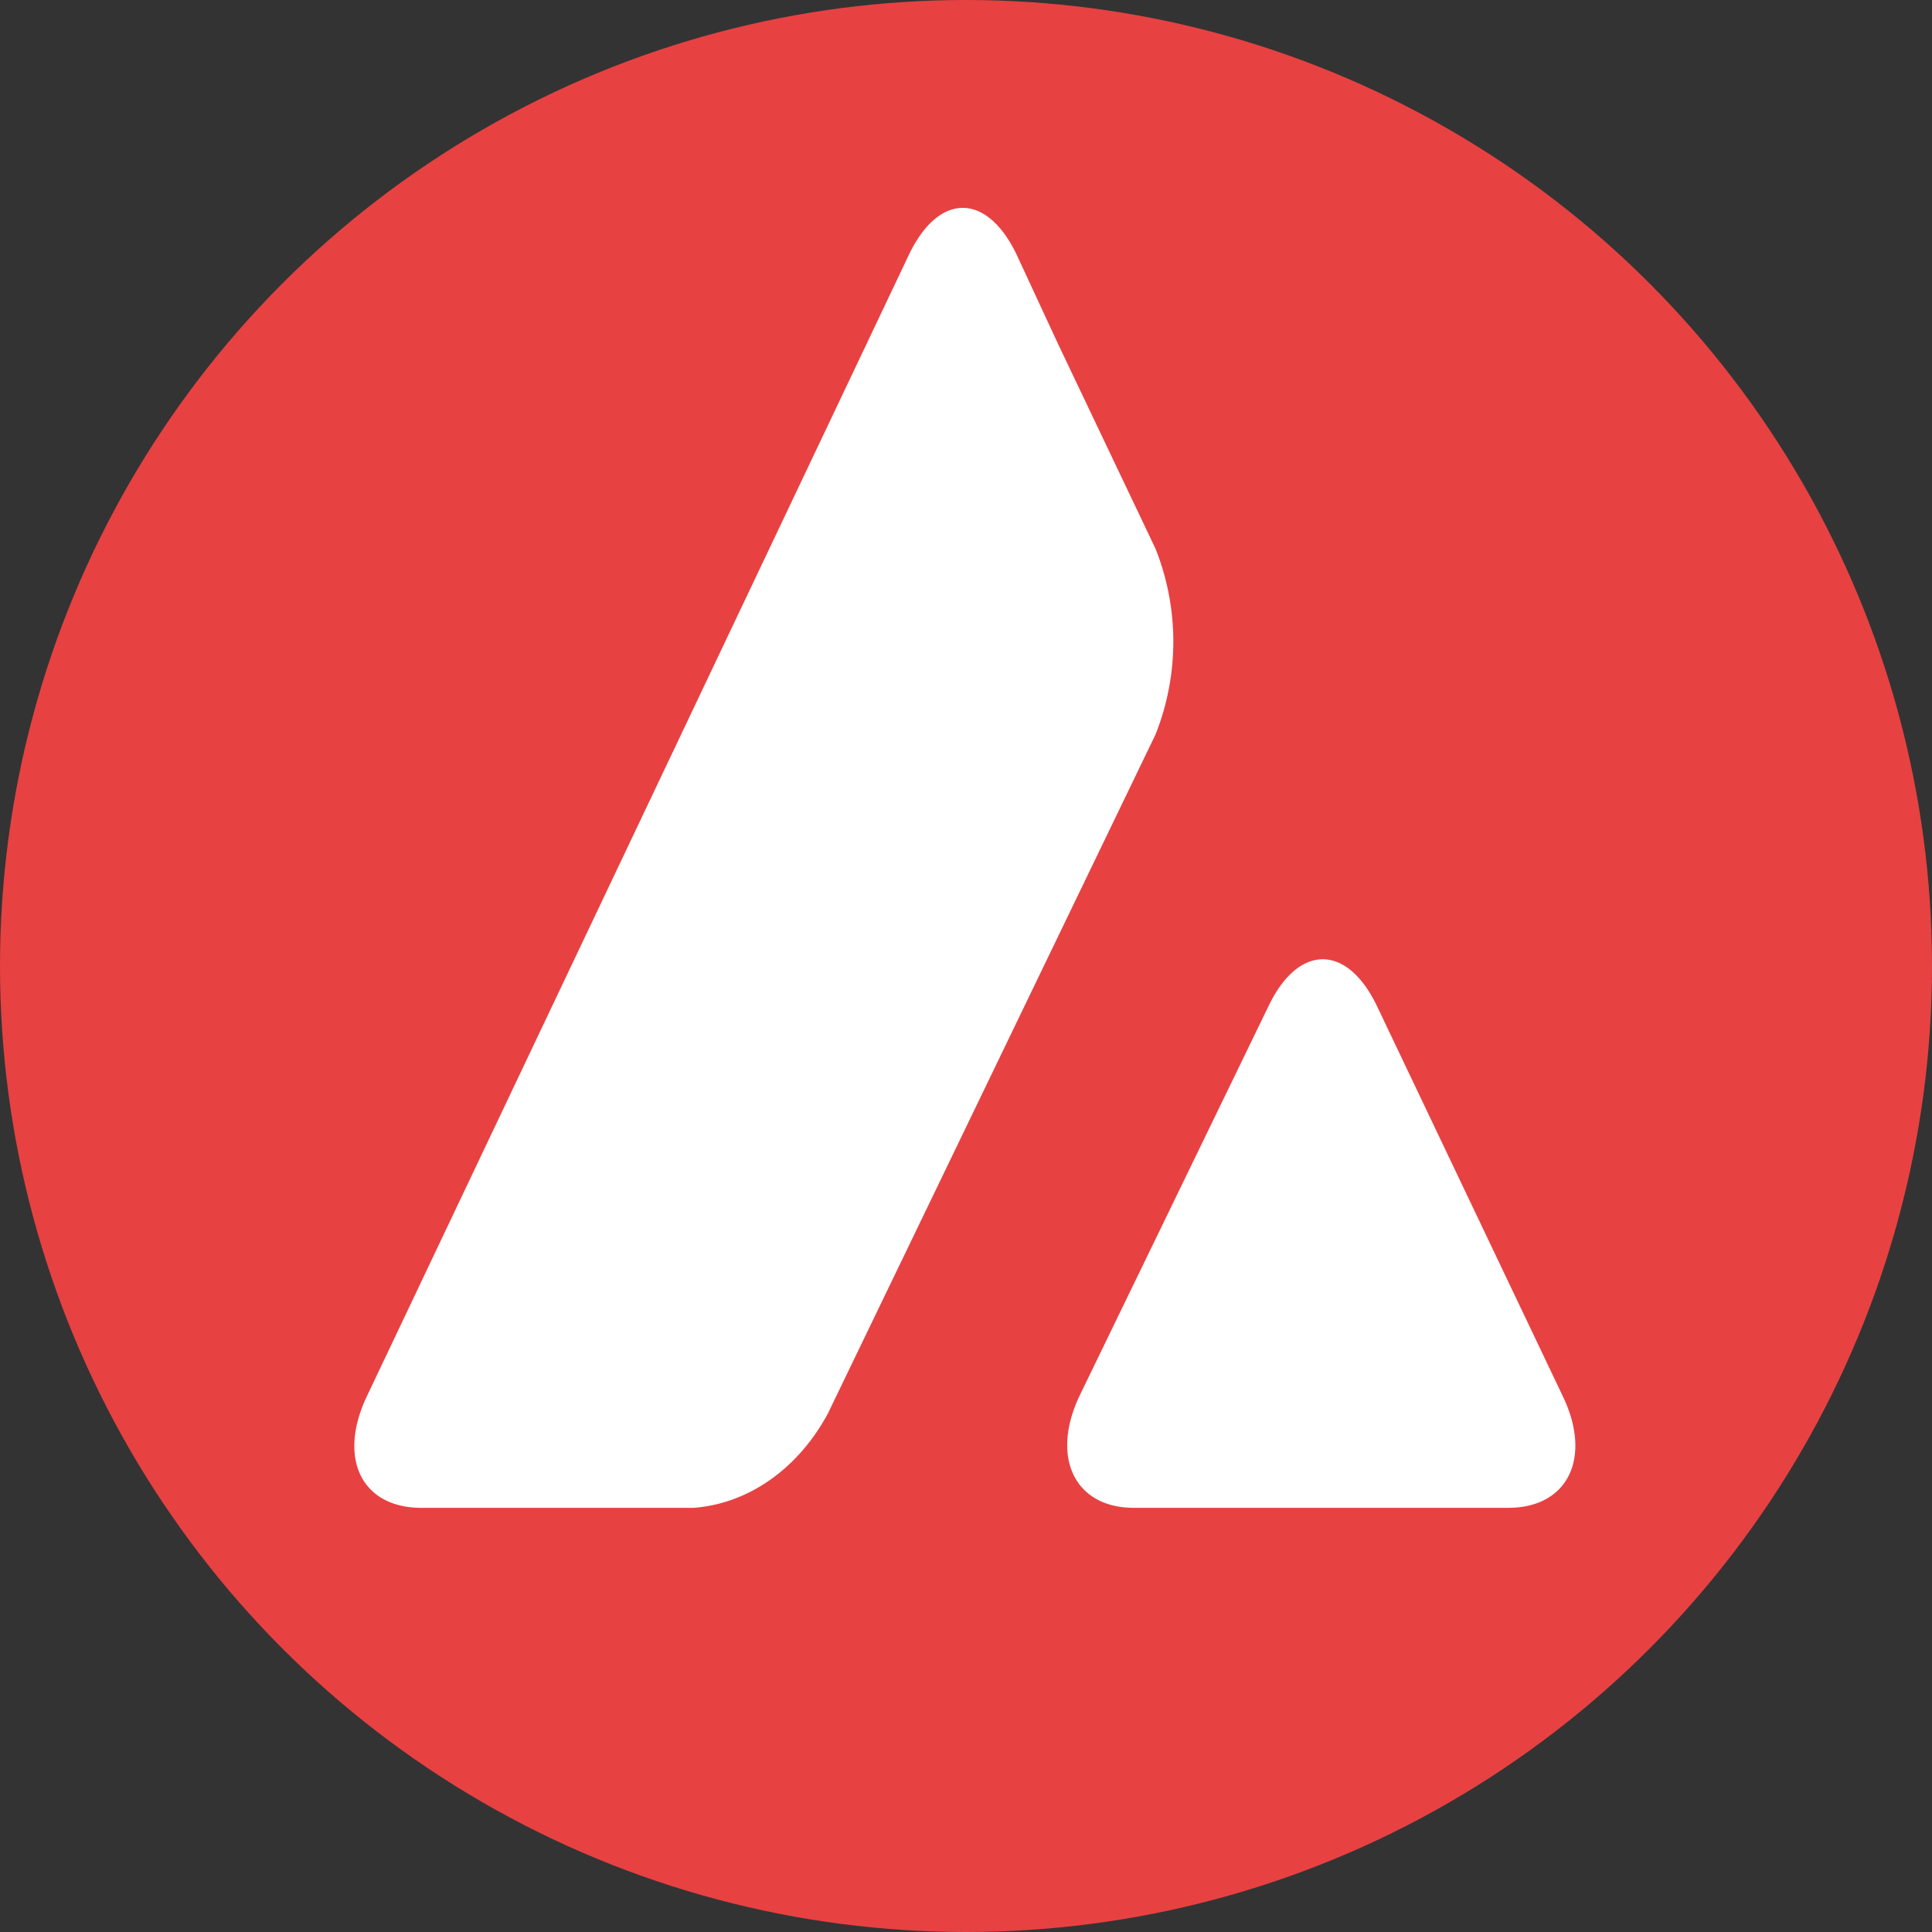
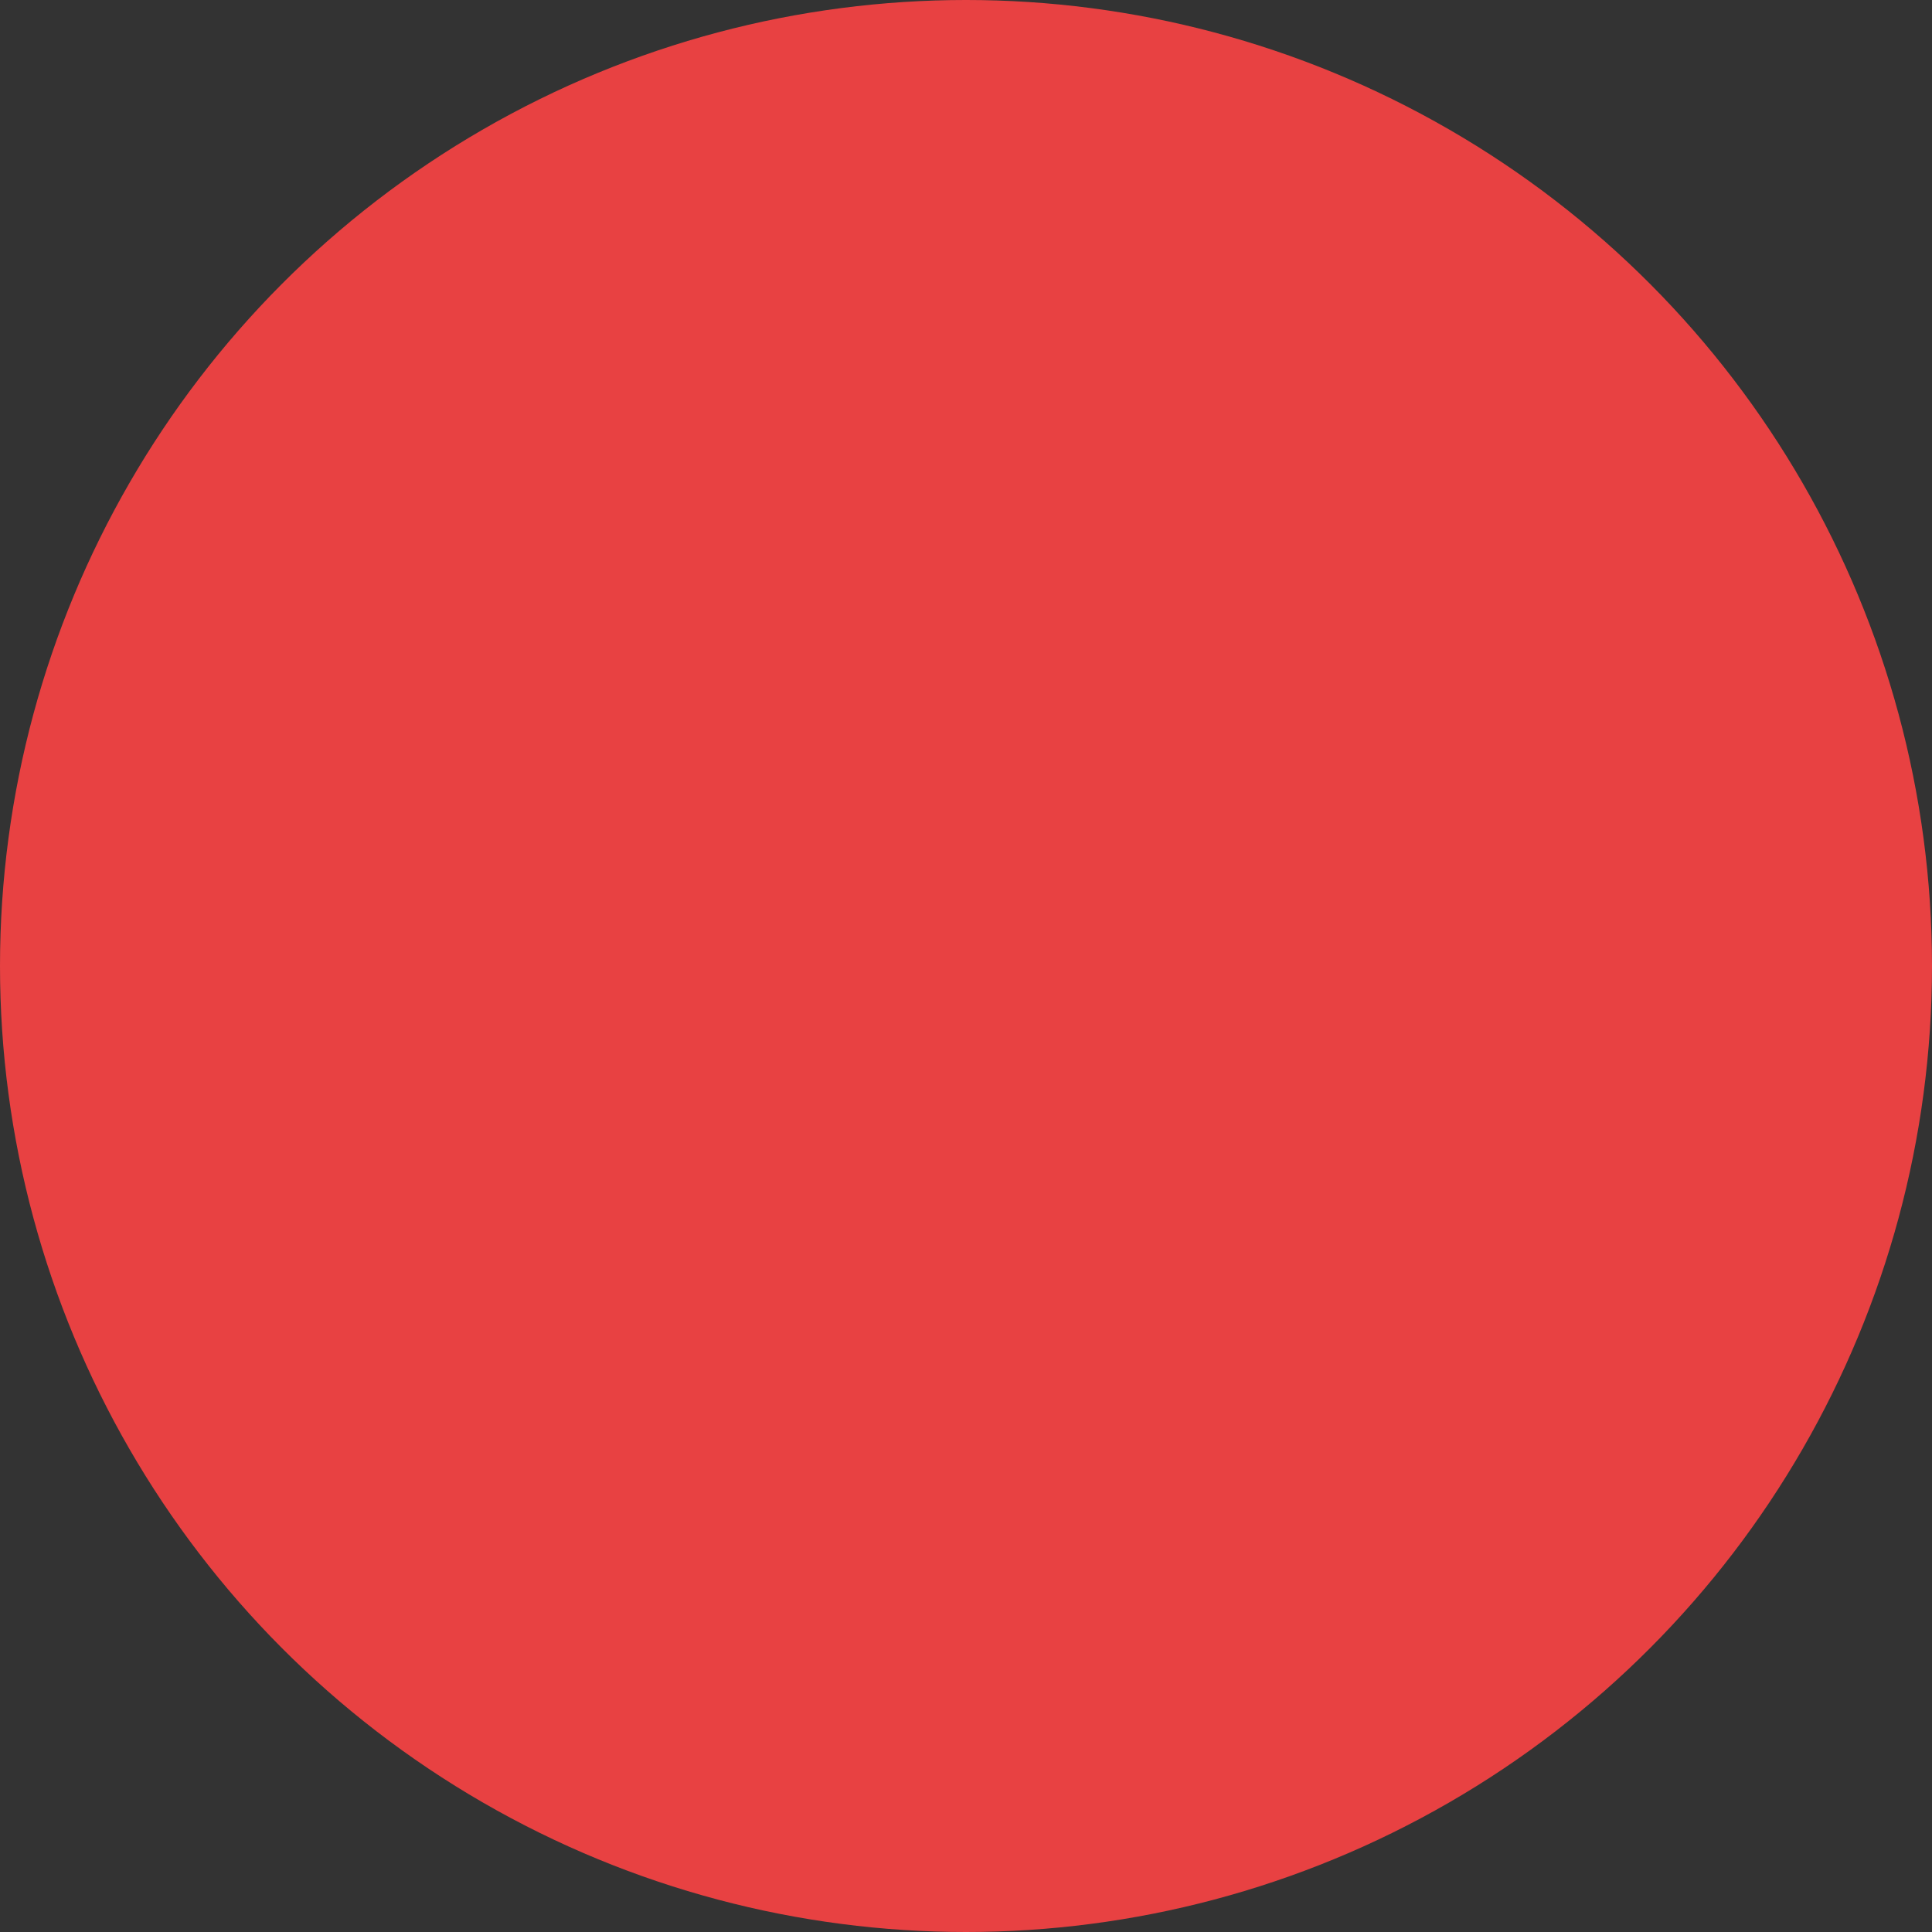
<svg xmlns="http://www.w3.org/2000/svg" width="167" height="167" viewBox="0 0 167 167">
  <rect x="0" y="0" width="167" height="167" fill="#333333" stroke="none" />
  <g id="Group_11626" data-name="Group 11626" transform="translate(-2444 8033)">
    <g id="Group_11619" data-name="Group 11619">
      <circle id="Ellipse_163" data-name="Ellipse 163" cx="83.5" cy="83.5" r="83.5" transform="translate(2444 -8033)" fill="#e84142" />
-       <path id="Path_31516" data-name="Path 31516" d="M213.87,138.249c2.581-5.331,6.745-5.331,9.326,0l16.07,33.738c2.581,5.331.469,9.68-4.692,9.68H202.2c-5.1,0-7.214-4.349-4.692-9.68ZM182.785,73.3c2.581-5.331,6.686-5.331,9.267,0l3.578,7.716,8.446,17.746a21.717,21.717,0,0,1,0,16.062l-28.328,58.709c-2.581,4.77-6.862,7.786-11.613,8.136H140.616c-5.161,0-7.273-4.279-4.692-9.68Z" transform="translate(2339.805 -8084.333)" fill="#fff" />
    </g>
  </g>
</svg>